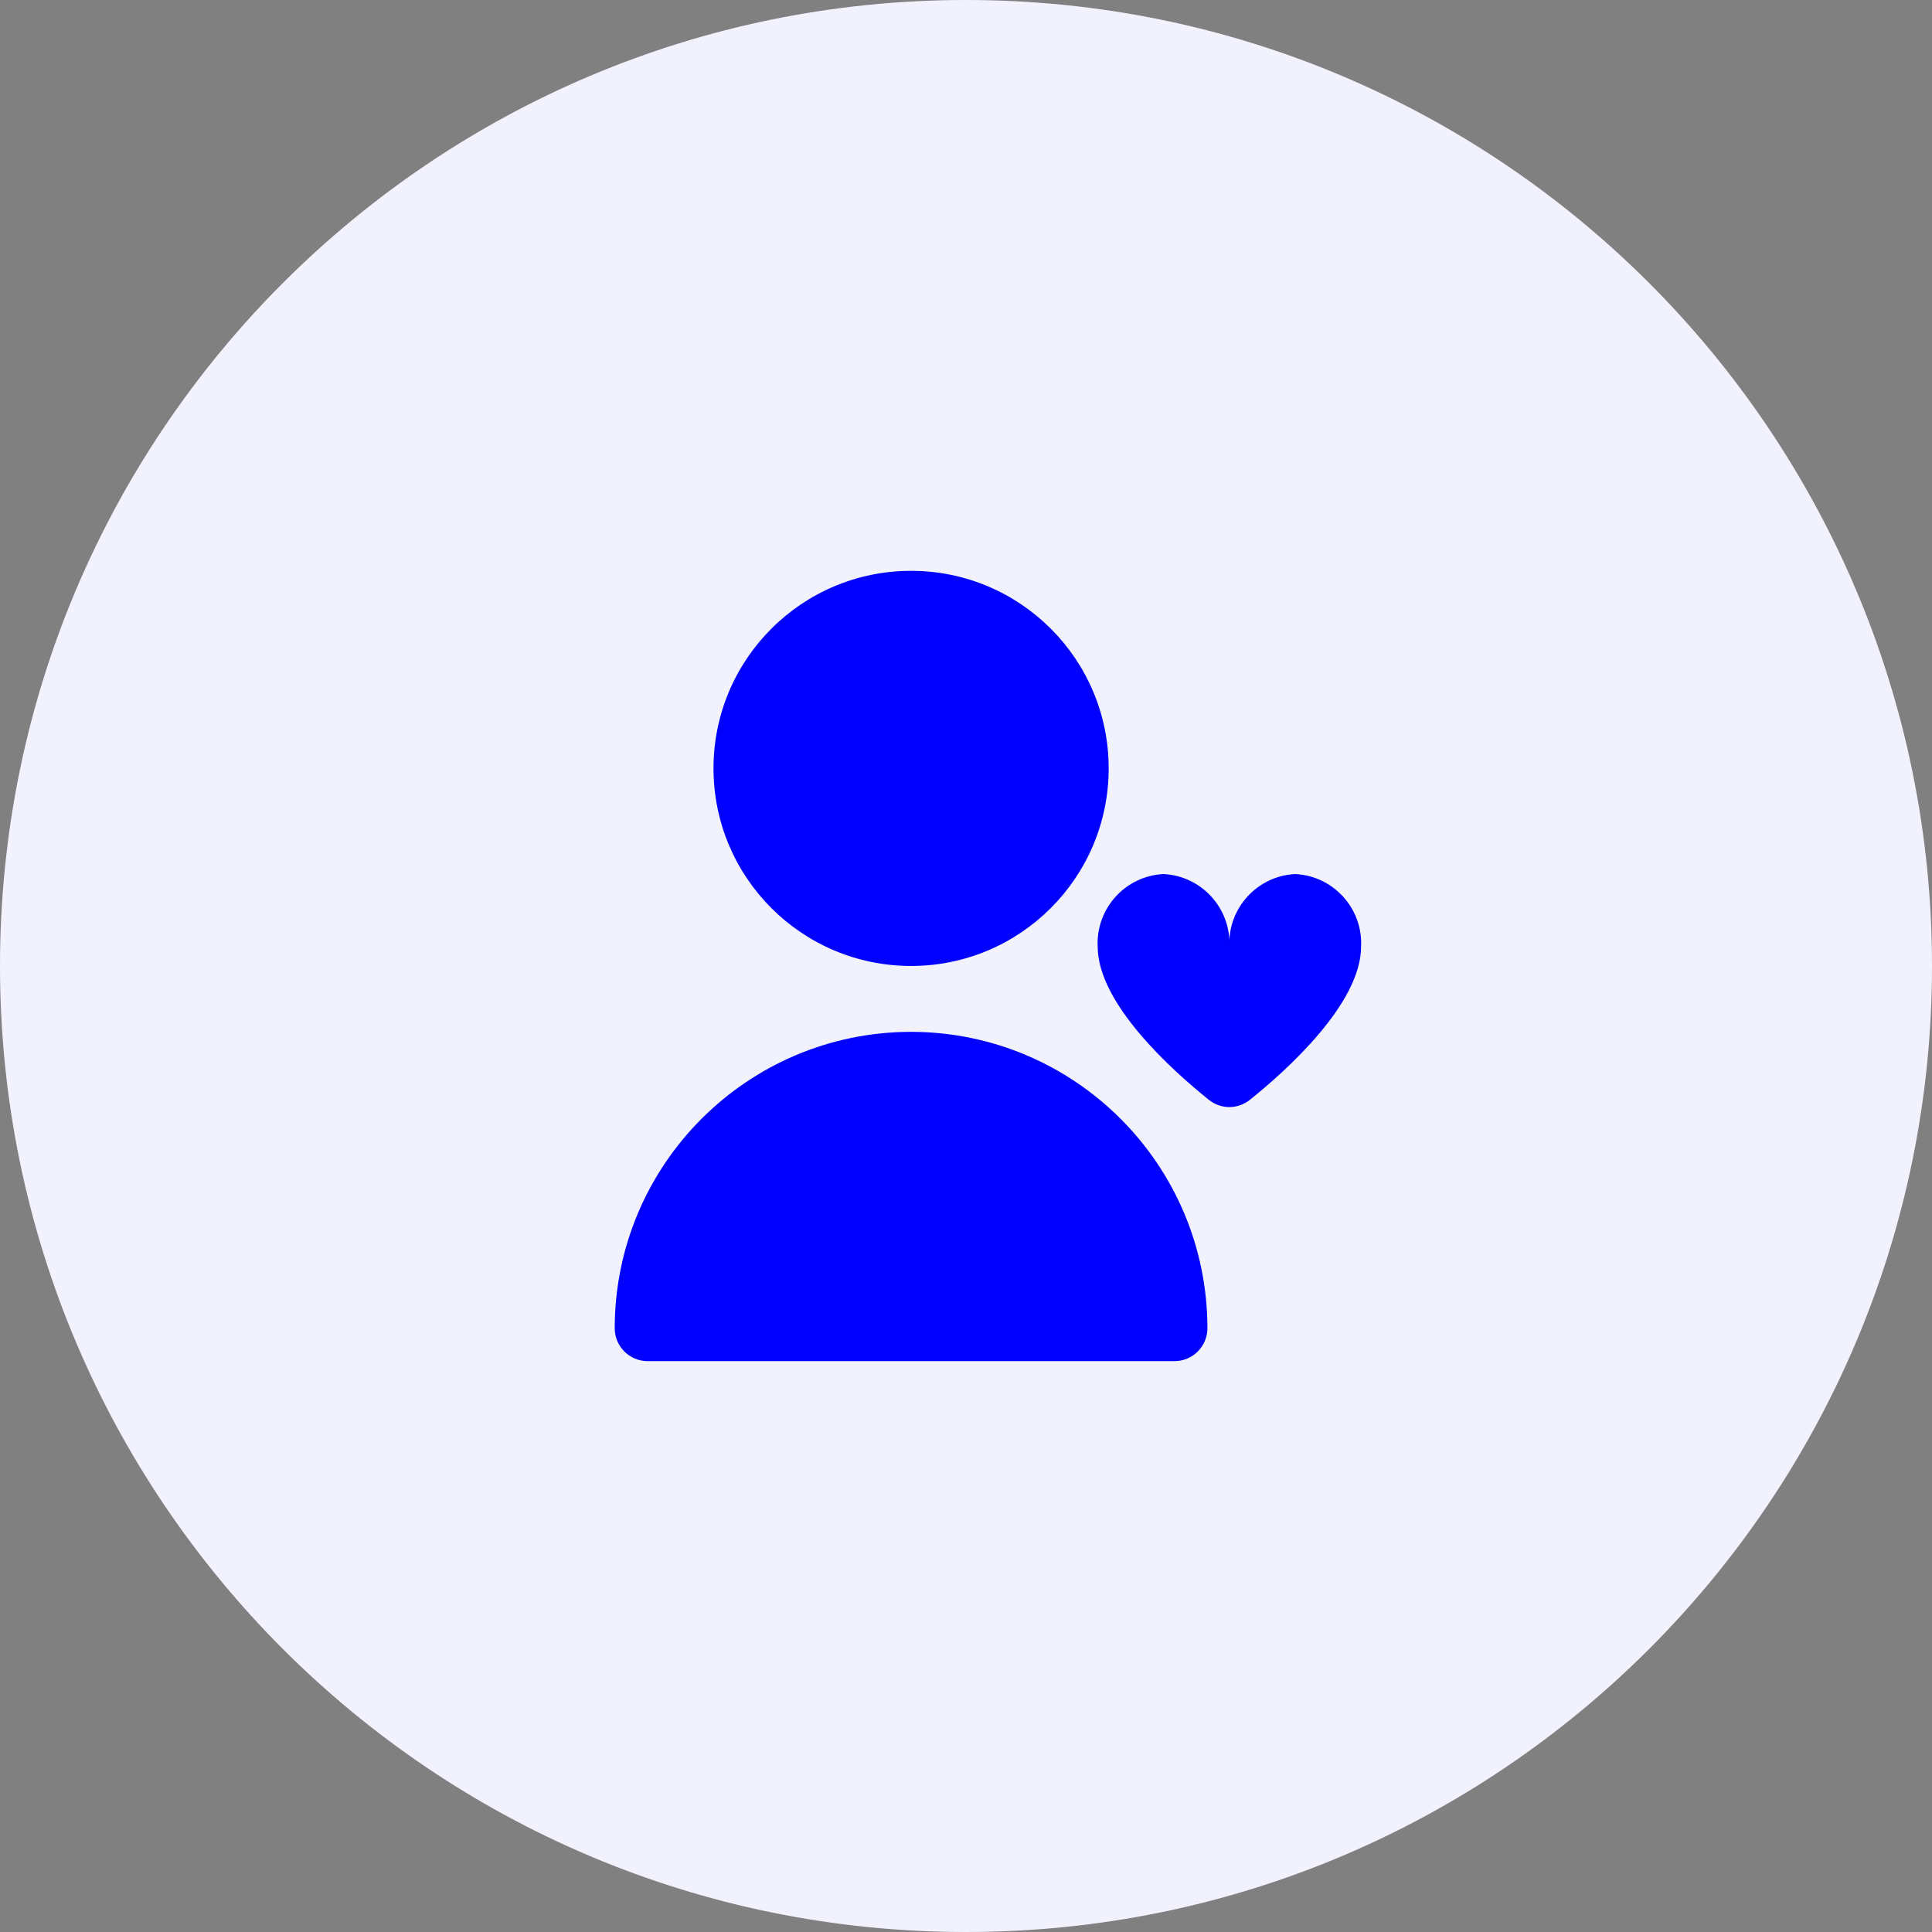
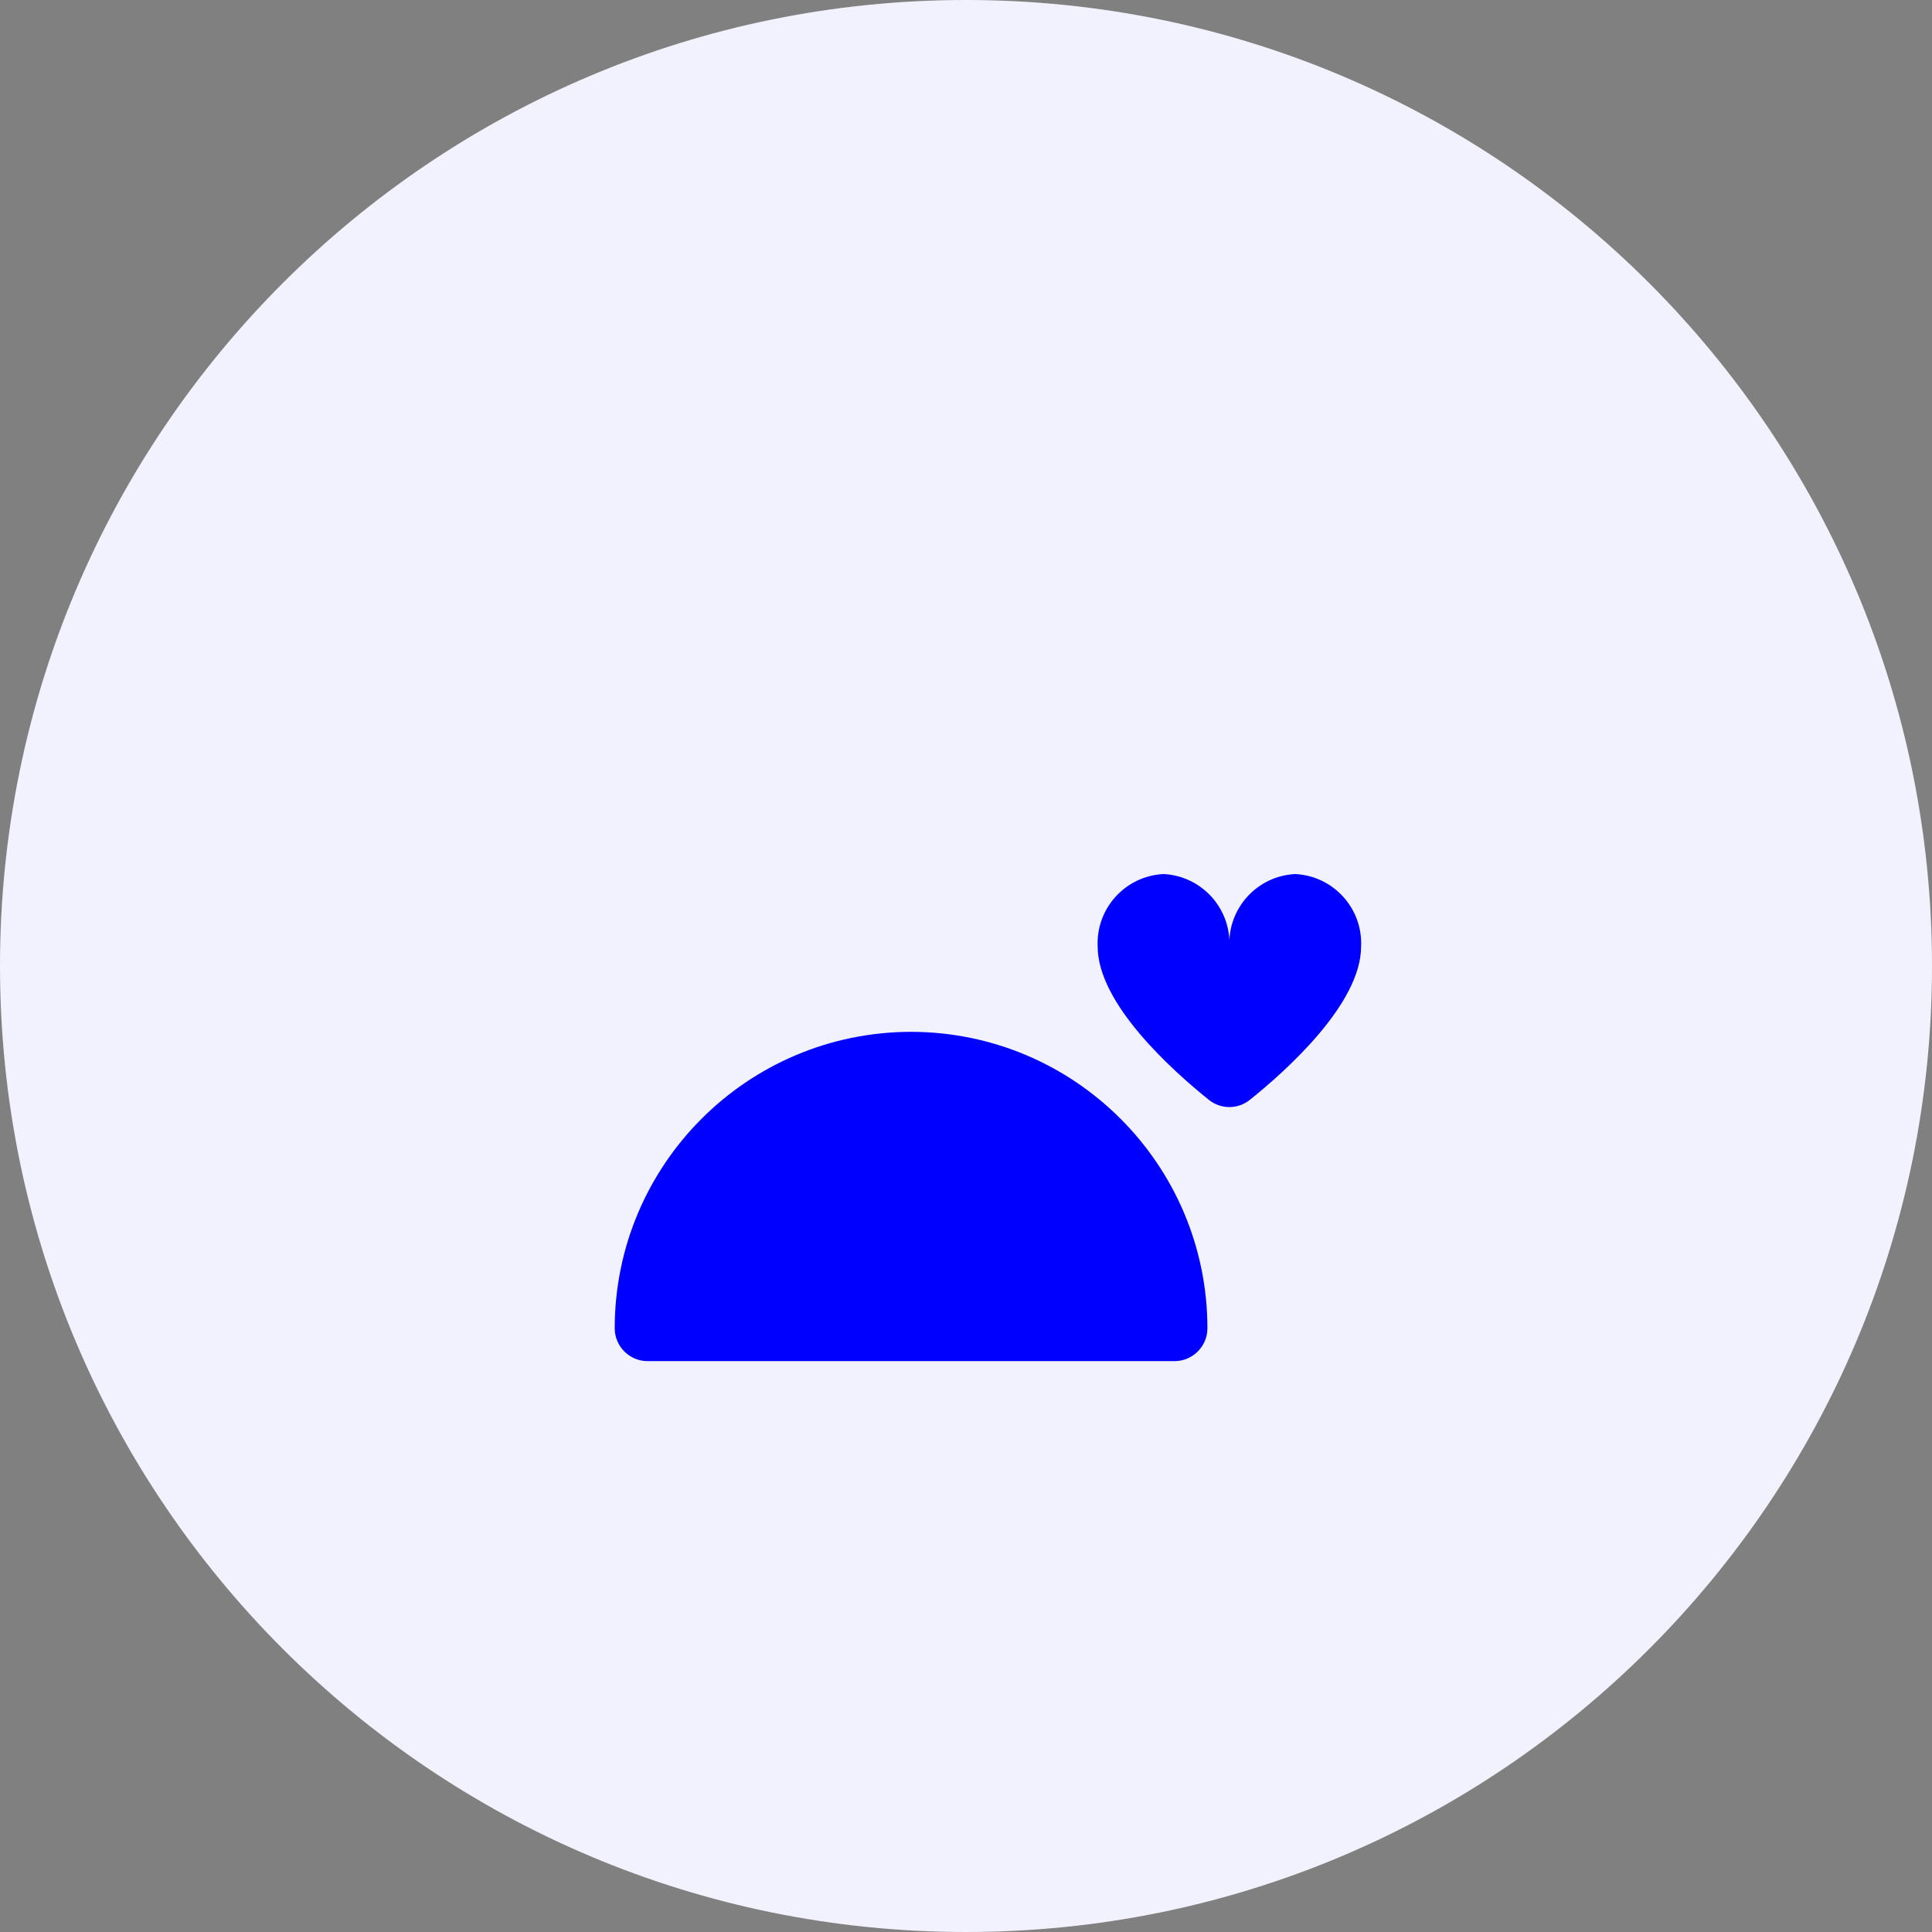
<svg xmlns="http://www.w3.org/2000/svg" width="52" height="52" viewBox="0 0 52 52" fill="none">
  <rect x="0" y="0" width="52" height="52" fill="#808080" stroke="none" />
  <path d="M52 26C52 40.359 40.359 52 26 52C11.641 52 0 40.359 0 26C0 11.641 11.641 0 26 0C40.359 0 52 11.641 52 26Z" fill="#F2F2FF" />
-   <path d="M24.522 25.999C27.459 25.999 29.84 23.618 29.84 20.681C29.84 17.744 27.459 15.364 24.522 15.364C21.585 15.364 19.204 17.744 19.204 20.681C19.204 23.618 21.585 25.999 24.522 25.999Z" fill="#0000FF" />
  <path d="M24.521 27.772C20.118 27.777 16.55 31.345 16.545 35.748C16.545 36.238 16.942 36.635 17.431 36.635H31.612C32.101 36.635 32.498 36.238 32.498 35.748C32.493 31.345 28.925 27.777 24.521 27.772ZM34.861 23.525C33.834 23.576 33.042 24.448 33.089 25.475C33.135 24.448 32.343 23.576 31.316 23.525C30.289 23.576 29.497 24.448 29.544 25.475C29.544 27.008 31.543 28.805 32.539 29.604C32.695 29.729 32.889 29.797 33.089 29.797C33.288 29.797 33.482 29.729 33.638 29.604C34.634 28.806 36.634 27.008 36.634 25.475C36.681 24.448 35.888 23.576 34.861 23.525Z" fill="#0000FF" />
</svg>